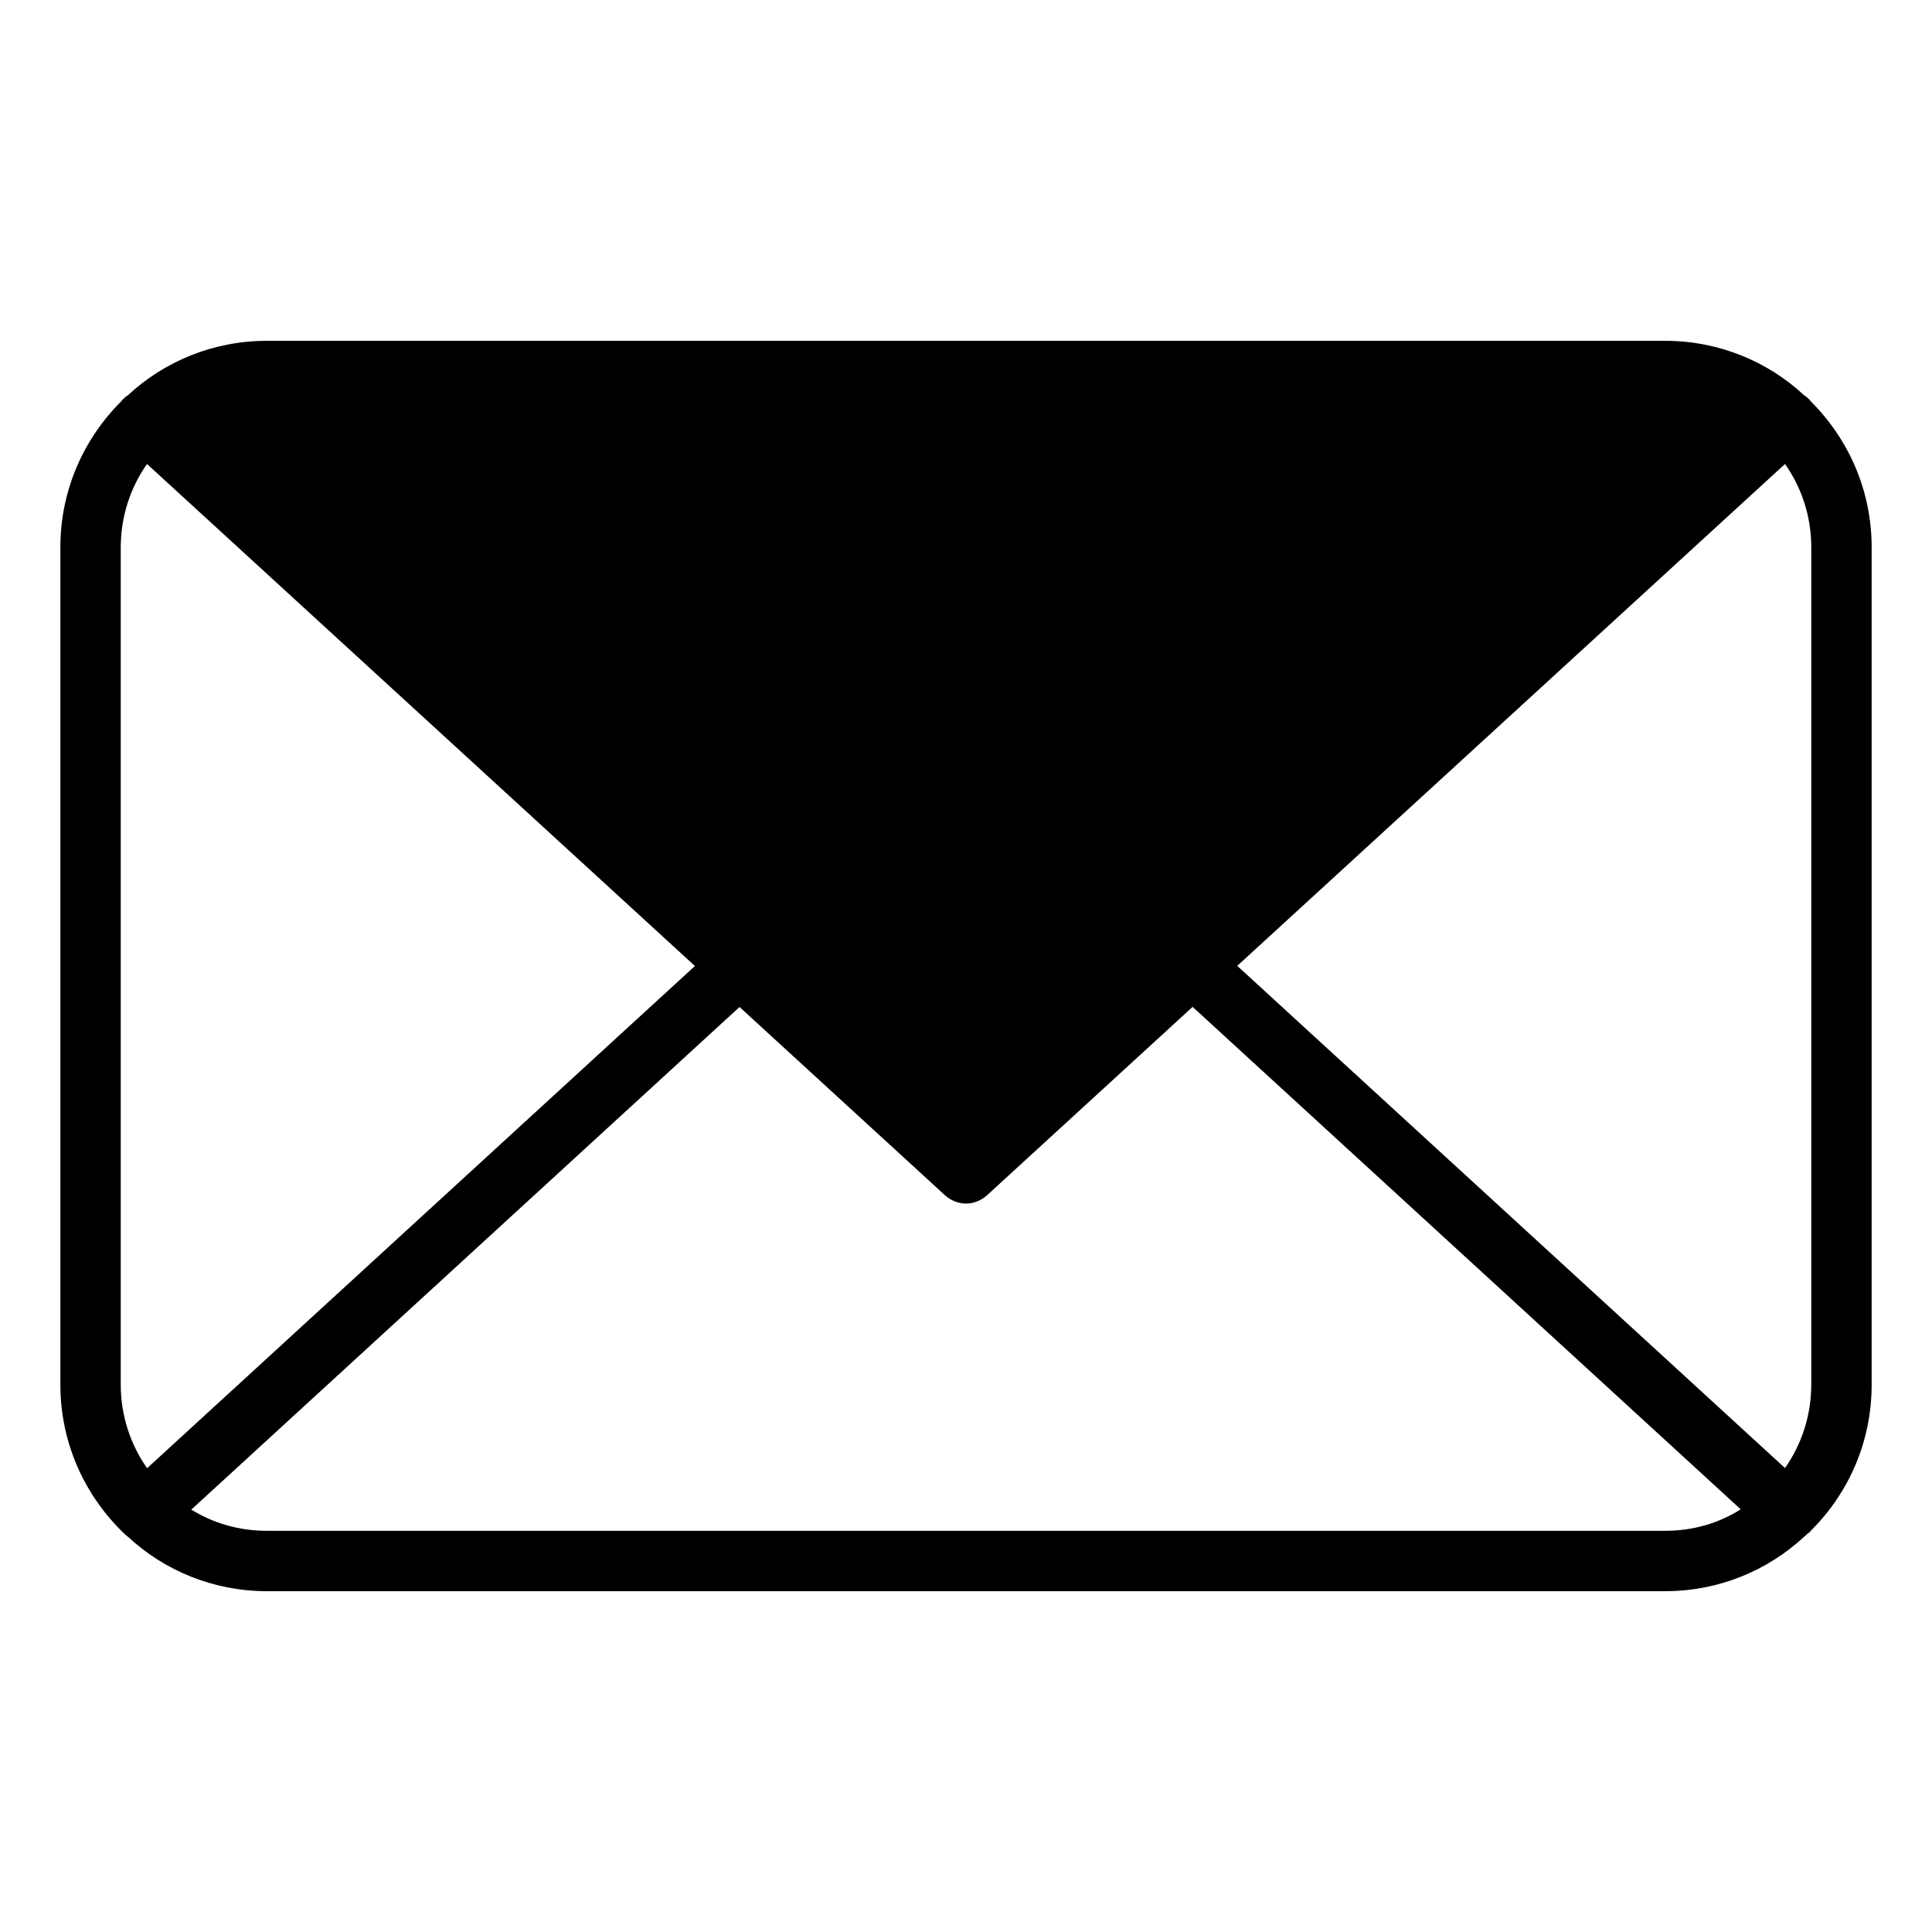
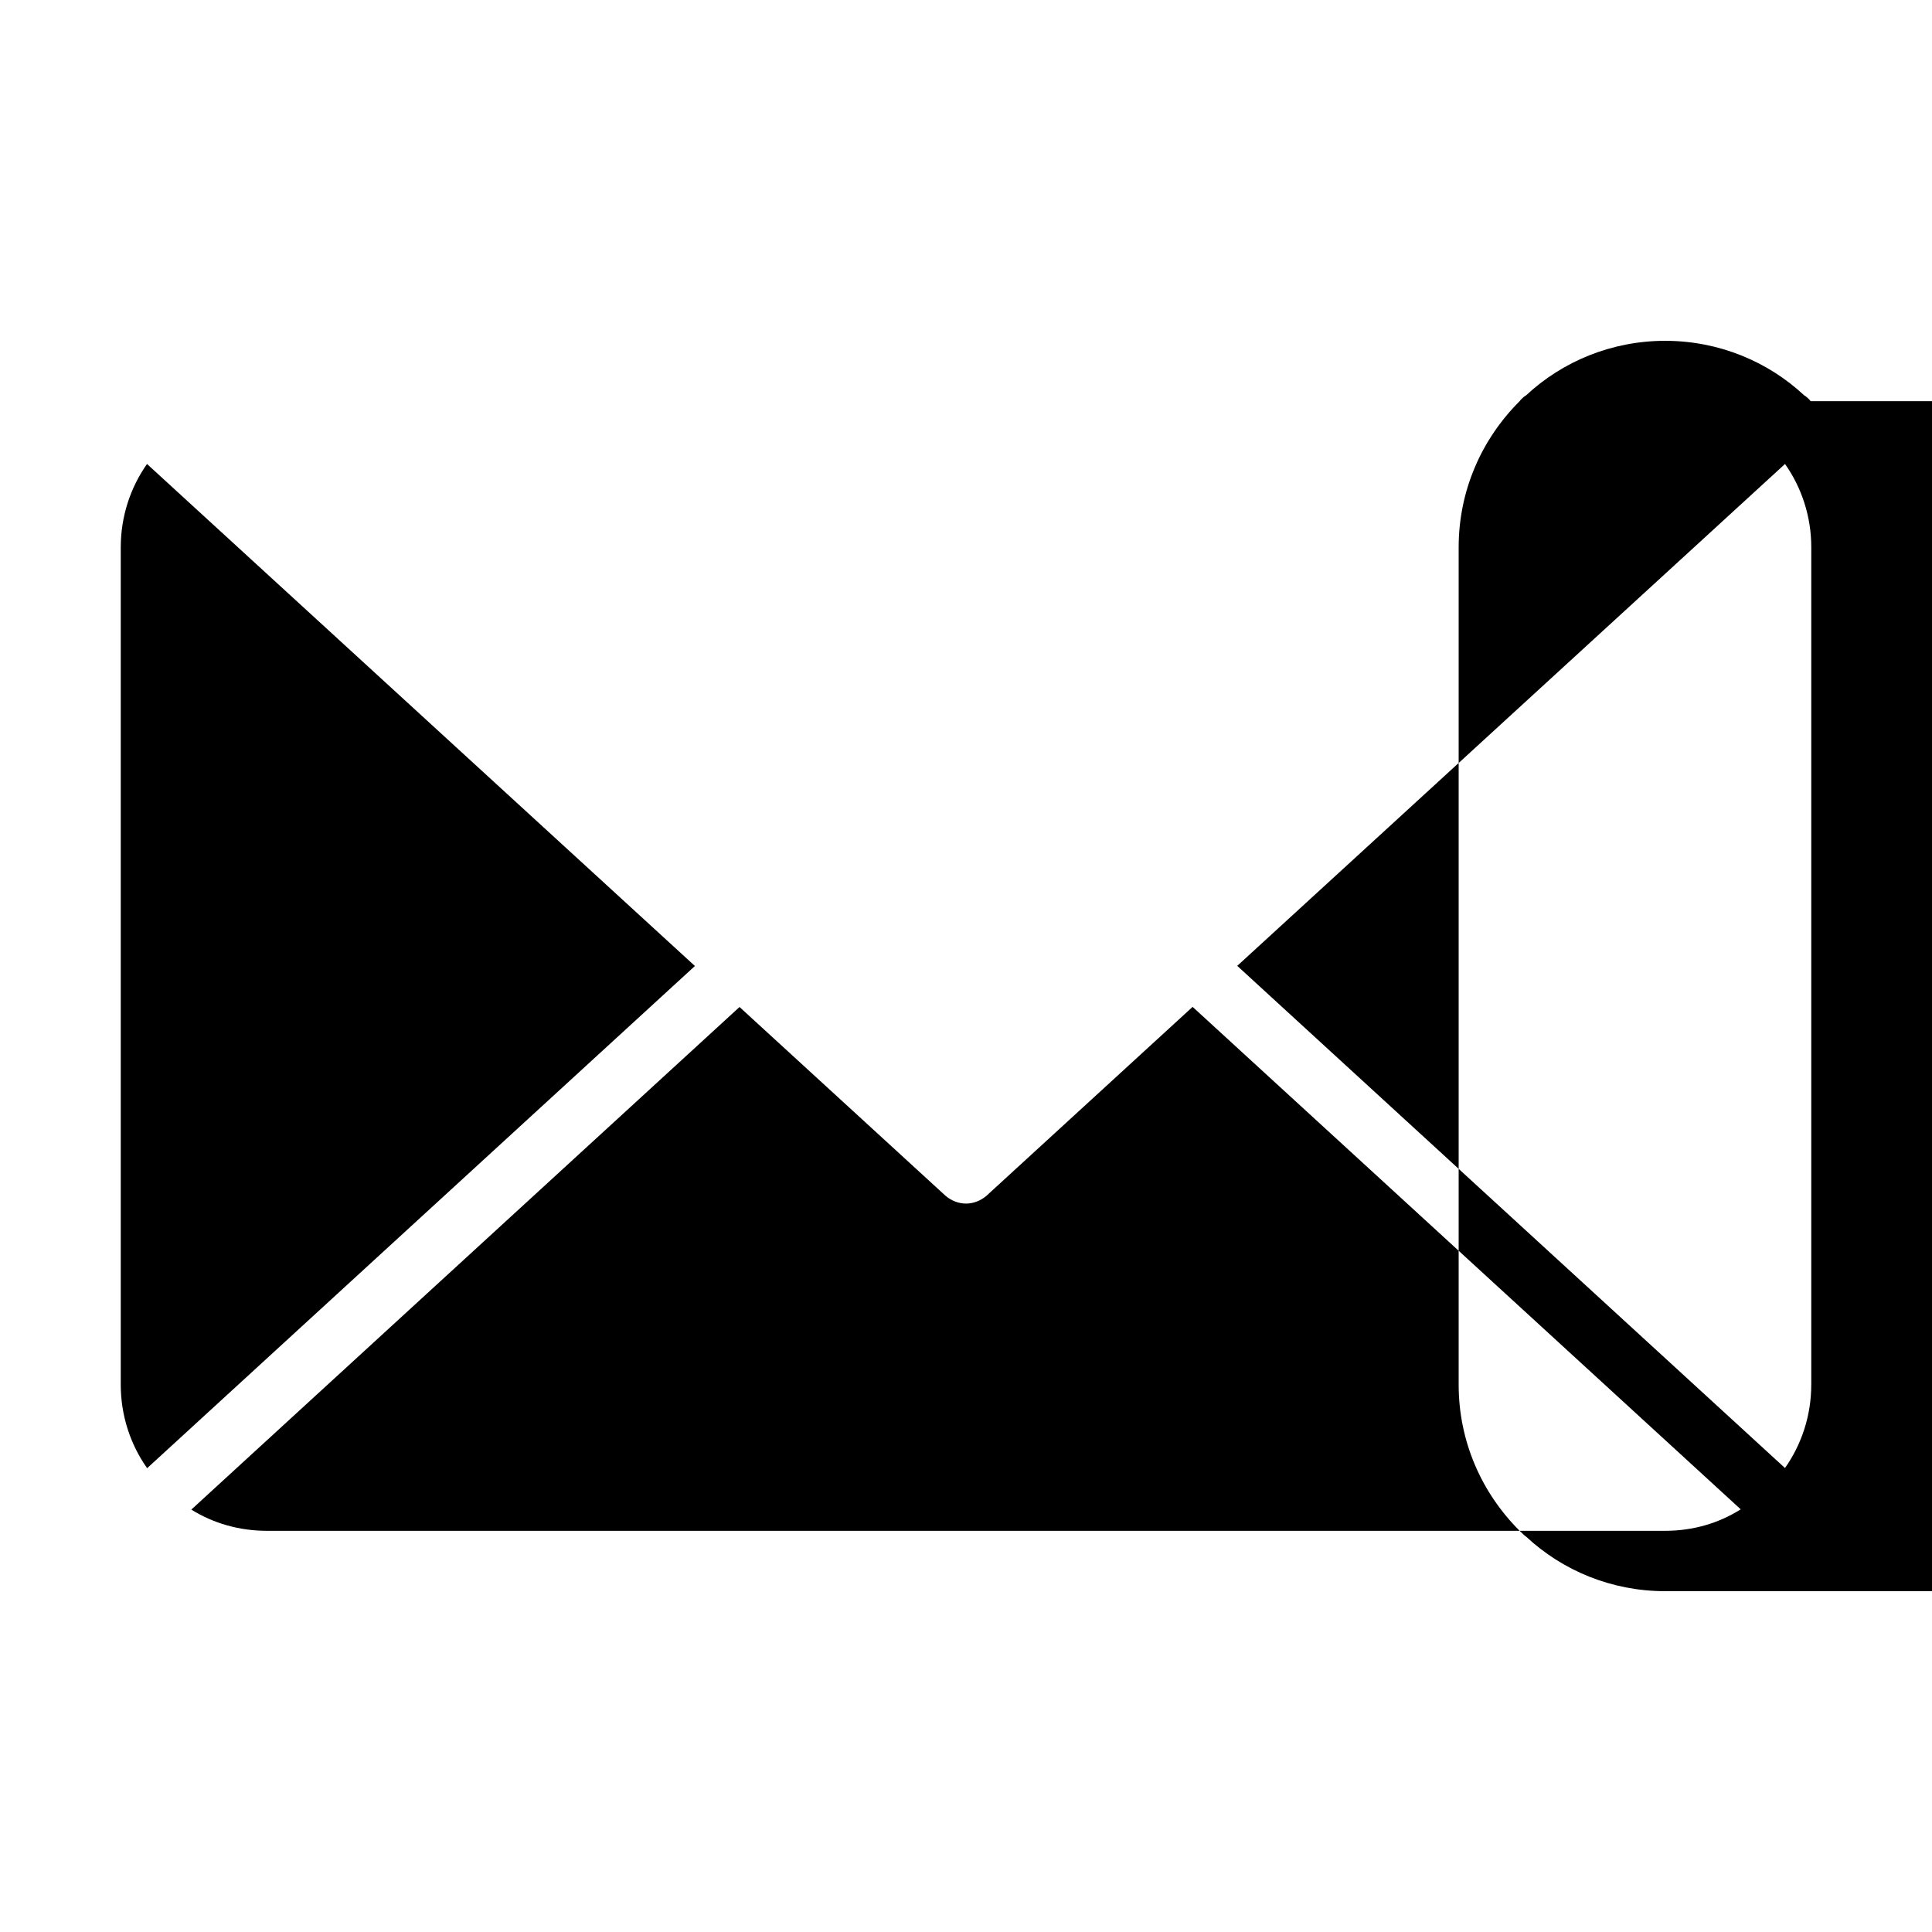
<svg xmlns="http://www.w3.org/2000/svg" id="Layer_1" viewBox="0 0 64 64">
-   <path d="m59.98 13.29c-.01-.01-.02-.03-.03-.04-.05-.05-.1-.1-.16-.14-.01 0-.01-.01-.02-.01-1.21-1.13-2.84-1.81-4.61-1.81h-46.32c-1.77 0-3.4.68-4.61 1.81-.01 0-.01.01-.02.01-.06.04-.11.09-.16.14-.01.01-.02.03-.03.04-.01 0-.01.01-.01.01-1.24 1.24-2.01 2.94-2.01 4.83v27.74c0 1.89.77 3.59 2.01 4.83 0 0 0 .01.01.01.008.008.018.017.026.025.003.003.004.008.007.011.006.006.014.008.02.014.044.043.087.087.138.13.01 0 .01.01.02.01 1.21 1.13 2.84 1.81 4.61 1.81h46.32c1.77 0 3.39-.68 4.6-1.8.041-.031.079-.071.119-.108.025-.022.056-.031.079-.056.01-.011.012-.025.021-.035.003-.003.008-.007.011-.01.02-.01.03-.03.04-.04 1.22-1.23 1.97-2.92 1.97-4.79v-27.74c0-1.89-.77-3.59-2.01-4.83 0 0 0-.01-.01-.01zm.02 32.58c0 1.02-.32 1.98-.87 2.76l-18.145-16.635.006-.005 18.14-16.62c.55.78.87 1.74.87 2.76v27.74zm-55.125 2.765s-.003-.003-.005-.005c-.55-.78-.87-1.74-.87-2.76v-27.74c0-1.02.32-1.98.87-2.76l18.15 16.63zm50.285 2.075h-46.32c-.92 0-1.77-.25-2.5-.7 0 0-.002-.001-.003-.002l18.161-16.65.002.002 6.82 6.25c.2.17.44.26.68.26s.48-.09.68-.26l6.82-6.25.007-.006 18.156 16.644s-.001.001-.002.002c-.73.46-1.58.71-2.5.71z" />
+   <path d="m59.98 13.29c-.01-.01-.02-.03-.03-.04-.05-.05-.1-.1-.16-.14-.01 0-.01-.01-.02-.01-1.21-1.13-2.84-1.81-4.61-1.81c-1.77 0-3.4.68-4.61 1.81-.01 0-.01.01-.02.01-.06.04-.11.09-.16.14-.01.01-.02.03-.03.04-.01 0-.01.01-.01.01-1.24 1.24-2.01 2.94-2.01 4.83v27.74c0 1.89.77 3.59 2.01 4.83 0 0 0 .01.01.01.008.008.018.017.026.025.003.003.004.008.007.011.006.006.014.008.02.014.044.043.087.087.138.13.01 0 .01.01.02.01 1.21 1.13 2.84 1.81 4.61 1.81h46.32c1.77 0 3.39-.68 4.6-1.8.041-.031.079-.071.119-.108.025-.022.056-.031.079-.056.01-.011.012-.025.021-.035.003-.003.008-.007.011-.01.02-.01.03-.03.04-.04 1.22-1.23 1.97-2.92 1.97-4.79v-27.74c0-1.89-.77-3.59-2.01-4.83 0 0 0-.01-.01-.01zm.02 32.58c0 1.02-.32 1.98-.87 2.76l-18.145-16.635.006-.005 18.14-16.62c.55.78.87 1.74.87 2.76v27.74zm-55.125 2.765s-.003-.003-.005-.005c-.55-.78-.87-1.74-.87-2.76v-27.74c0-1.02.32-1.98.87-2.76l18.15 16.63zm50.285 2.075h-46.32c-.92 0-1.77-.25-2.5-.7 0 0-.002-.001-.003-.002l18.161-16.65.002.002 6.82 6.25c.2.17.44.26.68.26s.48-.09.68-.26l6.82-6.25.007-.006 18.156 16.644s-.001.001-.002.002c-.73.46-1.58.71-2.5.71z" />
</svg>